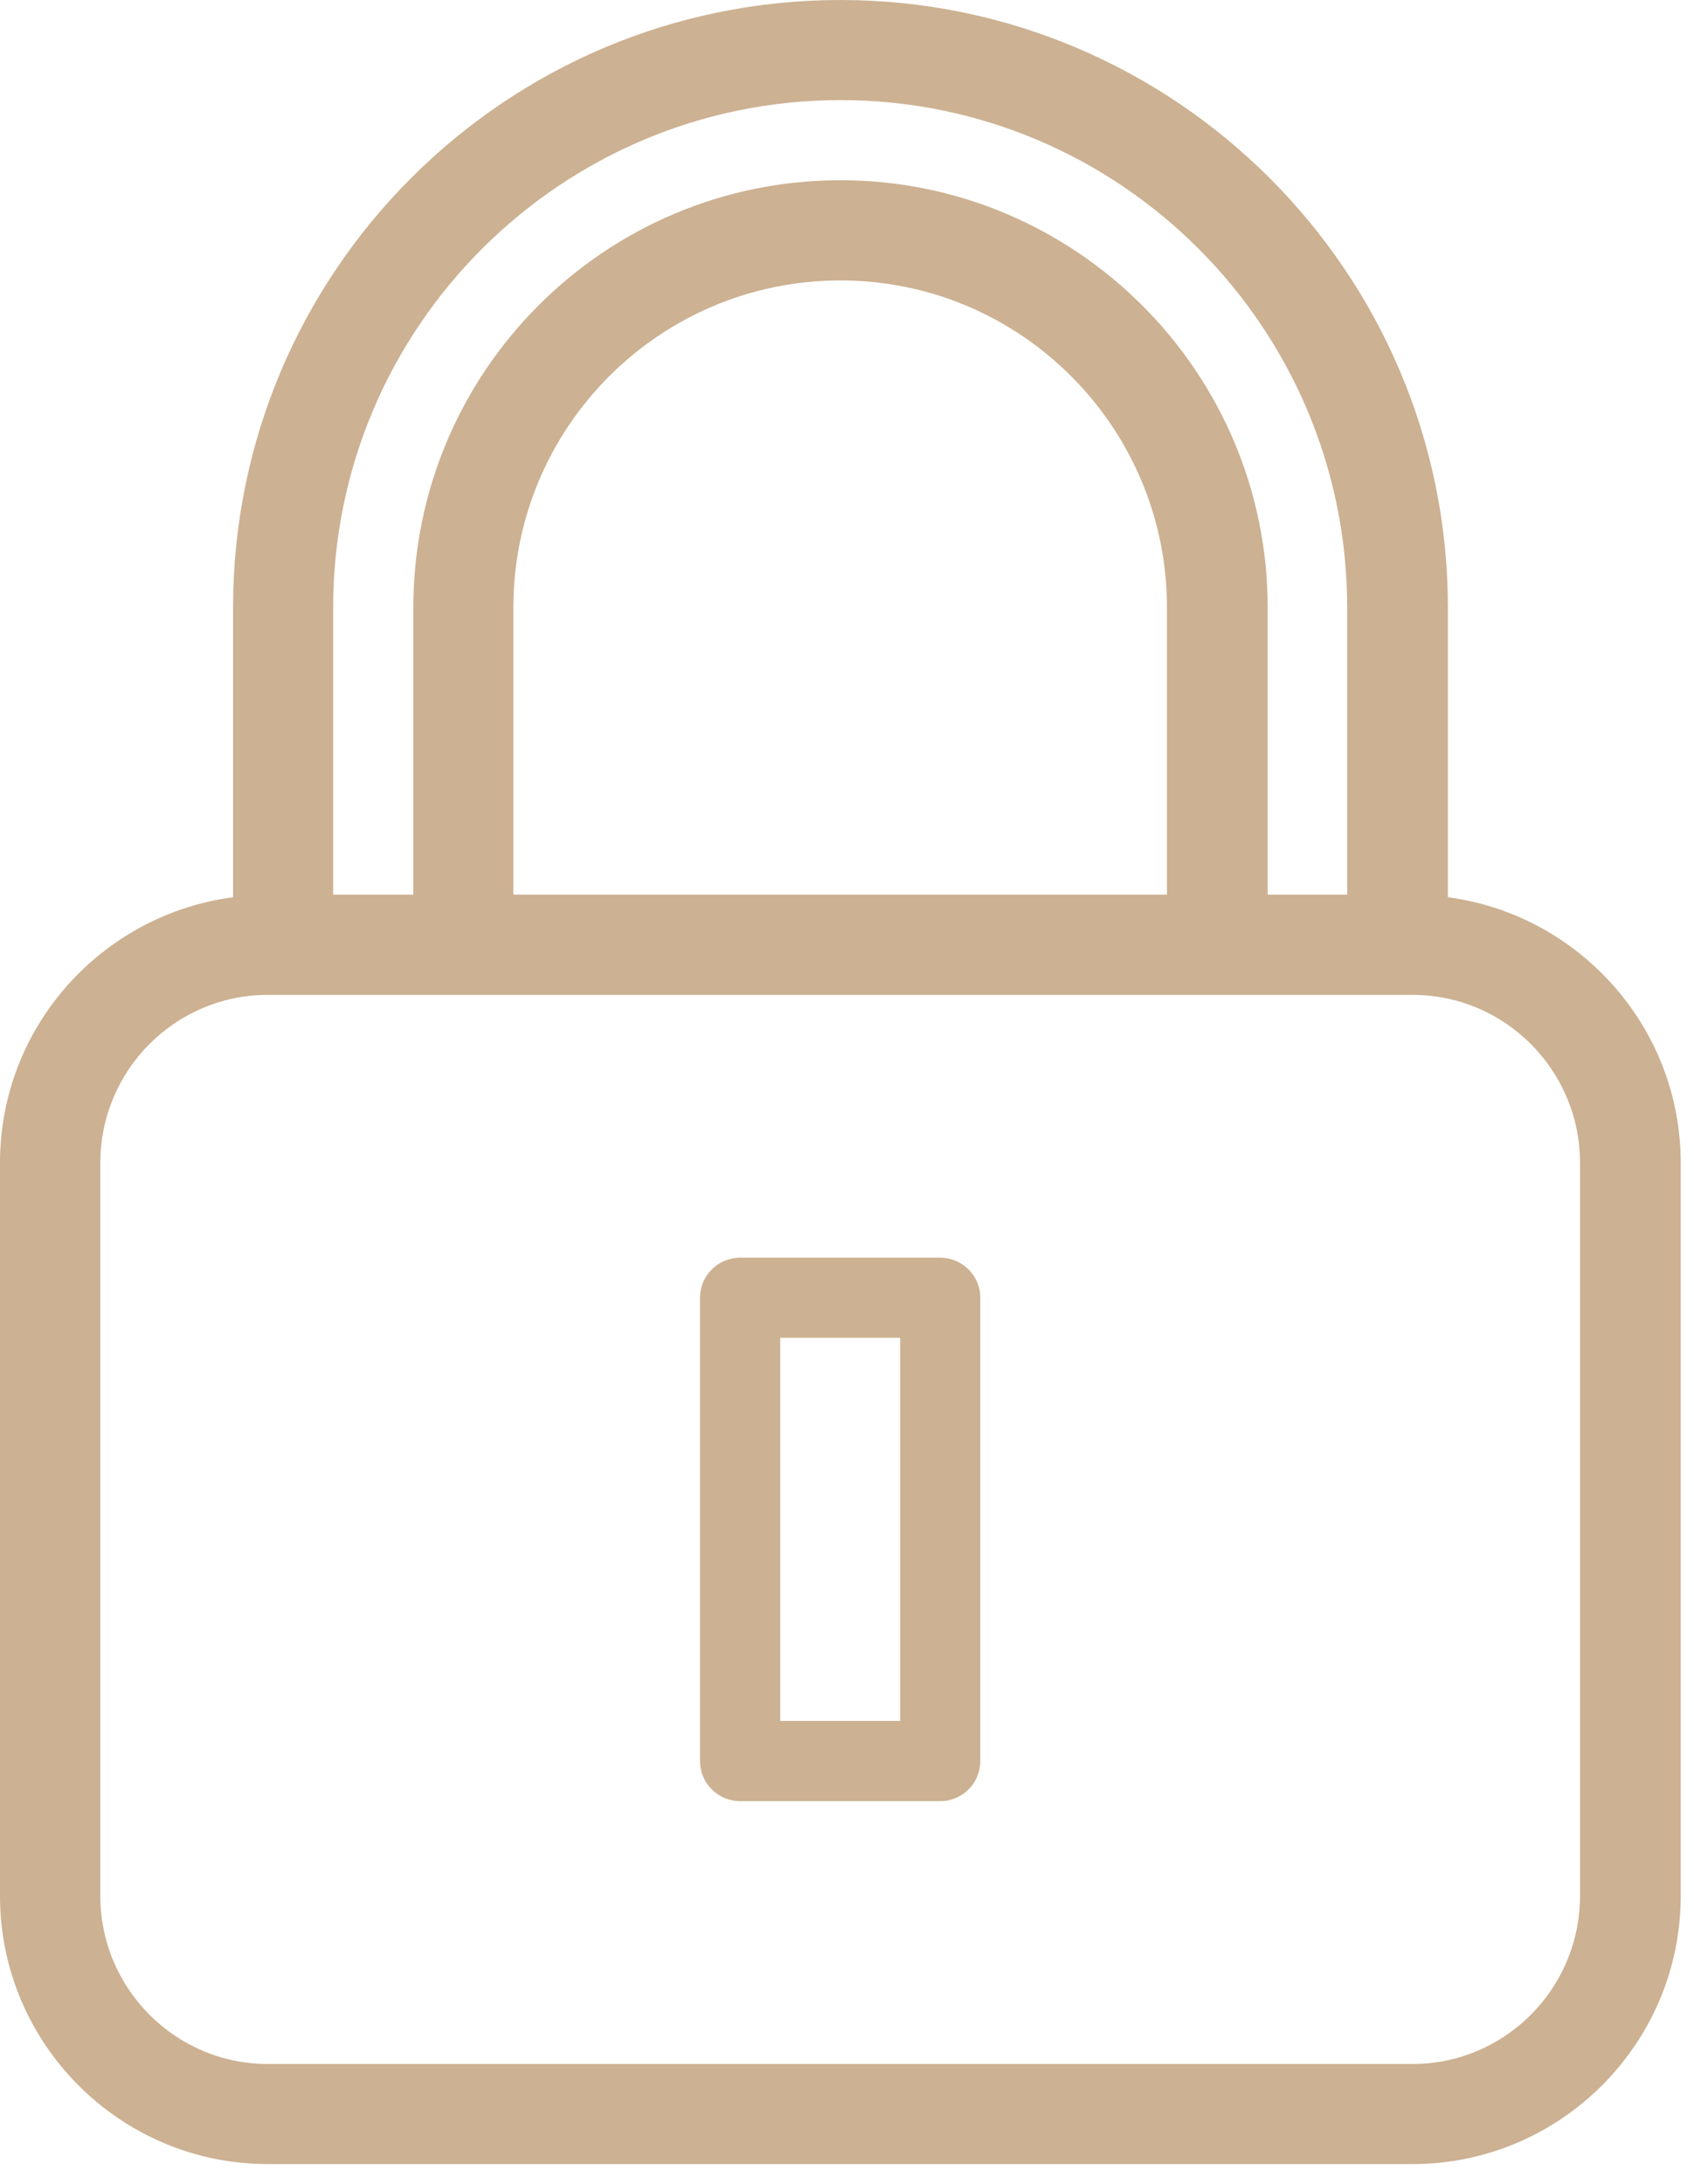
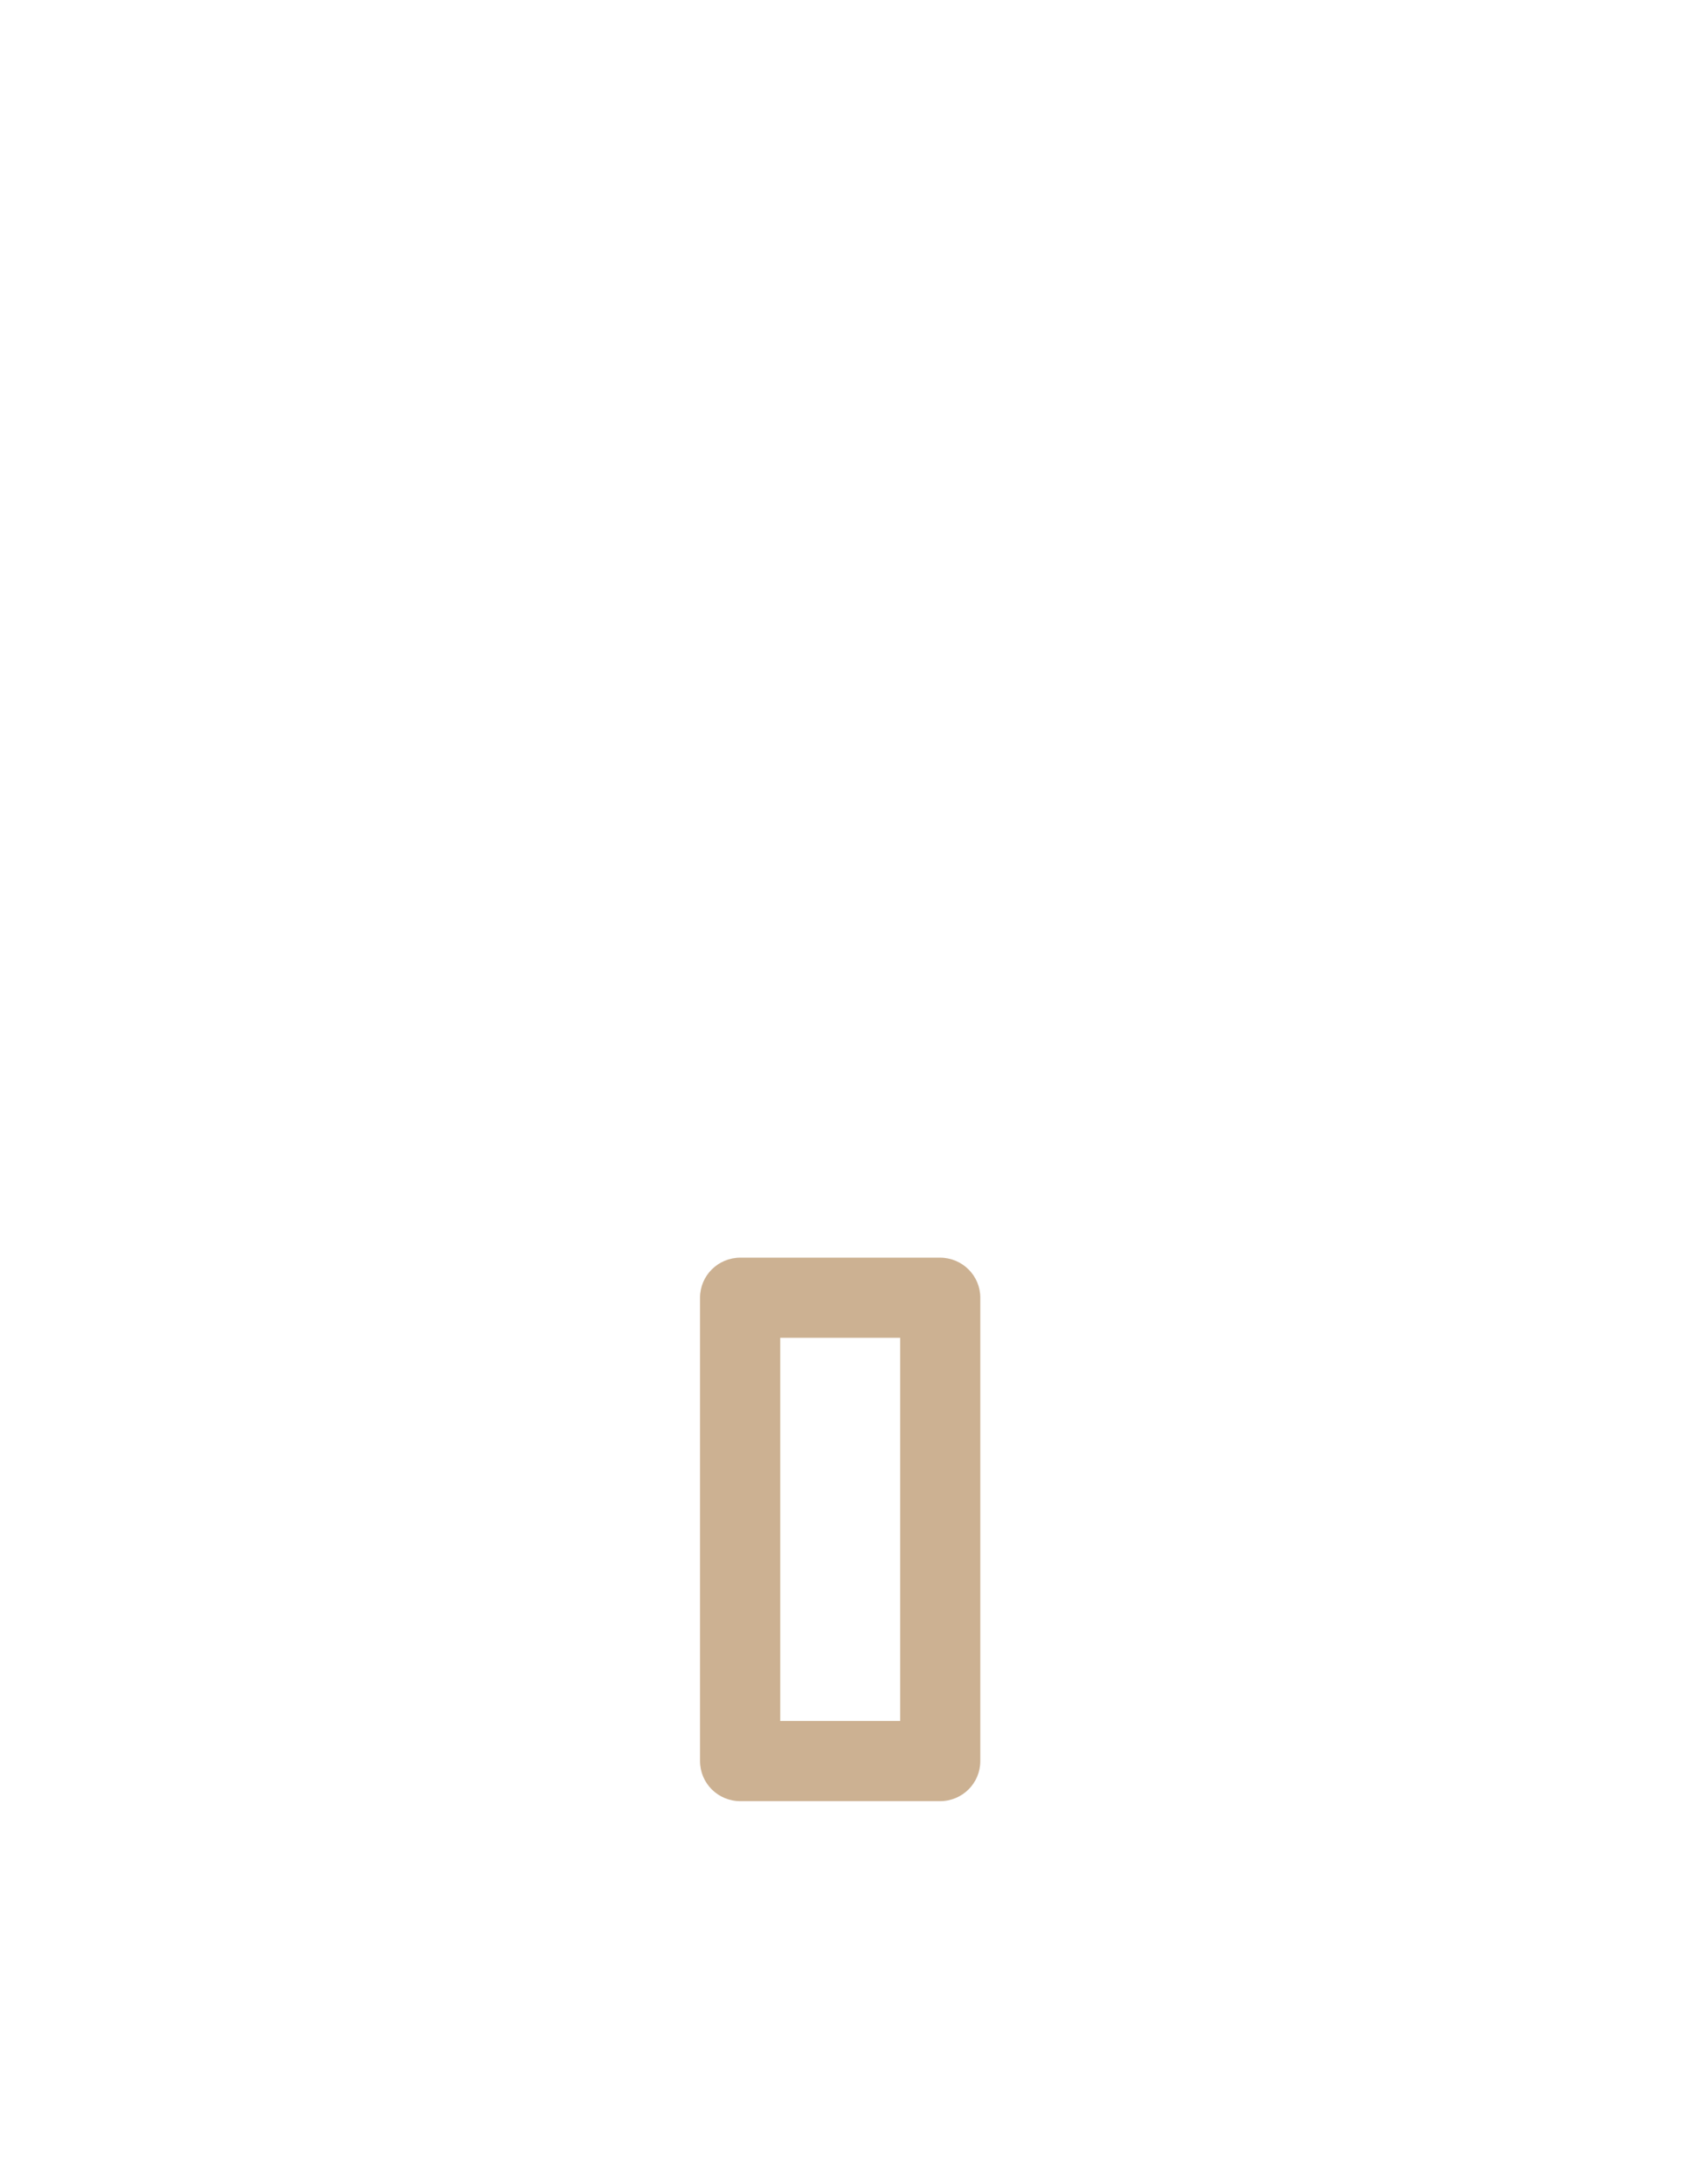
<svg xmlns="http://www.w3.org/2000/svg" width="45" height="58" viewBox="0 0 45 58" fill="none">
-   <path d="M31 23.756H13.637V16.134C13.637 11.344 17.522 7.447 22.327 7.447C27.115 7.447 31 11.344 31 16.134V23.756ZM22.327 2.658C29.756 2.658 35.787 8.701 35.787 16.134V23.756H33.675V16.134C33.675 9.877 28.58 4.786 22.327 4.786C16.057 4.786 10.98 9.877 10.98 16.134V23.756H8.85V16.134C8.85 8.701 14.898 2.658 22.327 2.658ZM2.665 30.878C2.665 28.42 4.658 26.419 7.112 26.419H37.525C39.979 26.419 41.972 28.42 41.972 30.878V50.346C41.972 52.805 39.979 54.809 37.525 54.809H7.112C4.658 54.809 2.665 52.805 2.665 50.346V30.878ZM7.112 57.467H37.525C41.444 57.467 44.647 54.272 44.647 50.346V30.878C44.647 27.271 41.938 24.286 38.462 23.826V16.134C38.462 7.238 31.221 -3.8147e-06 22.327 -3.8147e-06C13.416 -3.8147e-06 6.192 7.238 6.192 16.134V23.826C2.699 24.286 0 27.271 0 30.878V50.346C0 54.272 3.193 57.467 7.112 57.467Z" fill="#CCB192" />
  <path d="M20.726 35.525H23.912V45.7H20.726V35.525ZM19.669 47.83H24.968C25.564 47.83 26.041 47.355 26.041 46.765V34.46C26.041 33.874 25.564 33.397 24.968 33.397H19.669C19.073 33.397 18.596 33.874 18.596 34.46V46.765C18.596 47.355 19.073 47.83 19.669 47.83Z" fill="#CCB192" />
</svg>